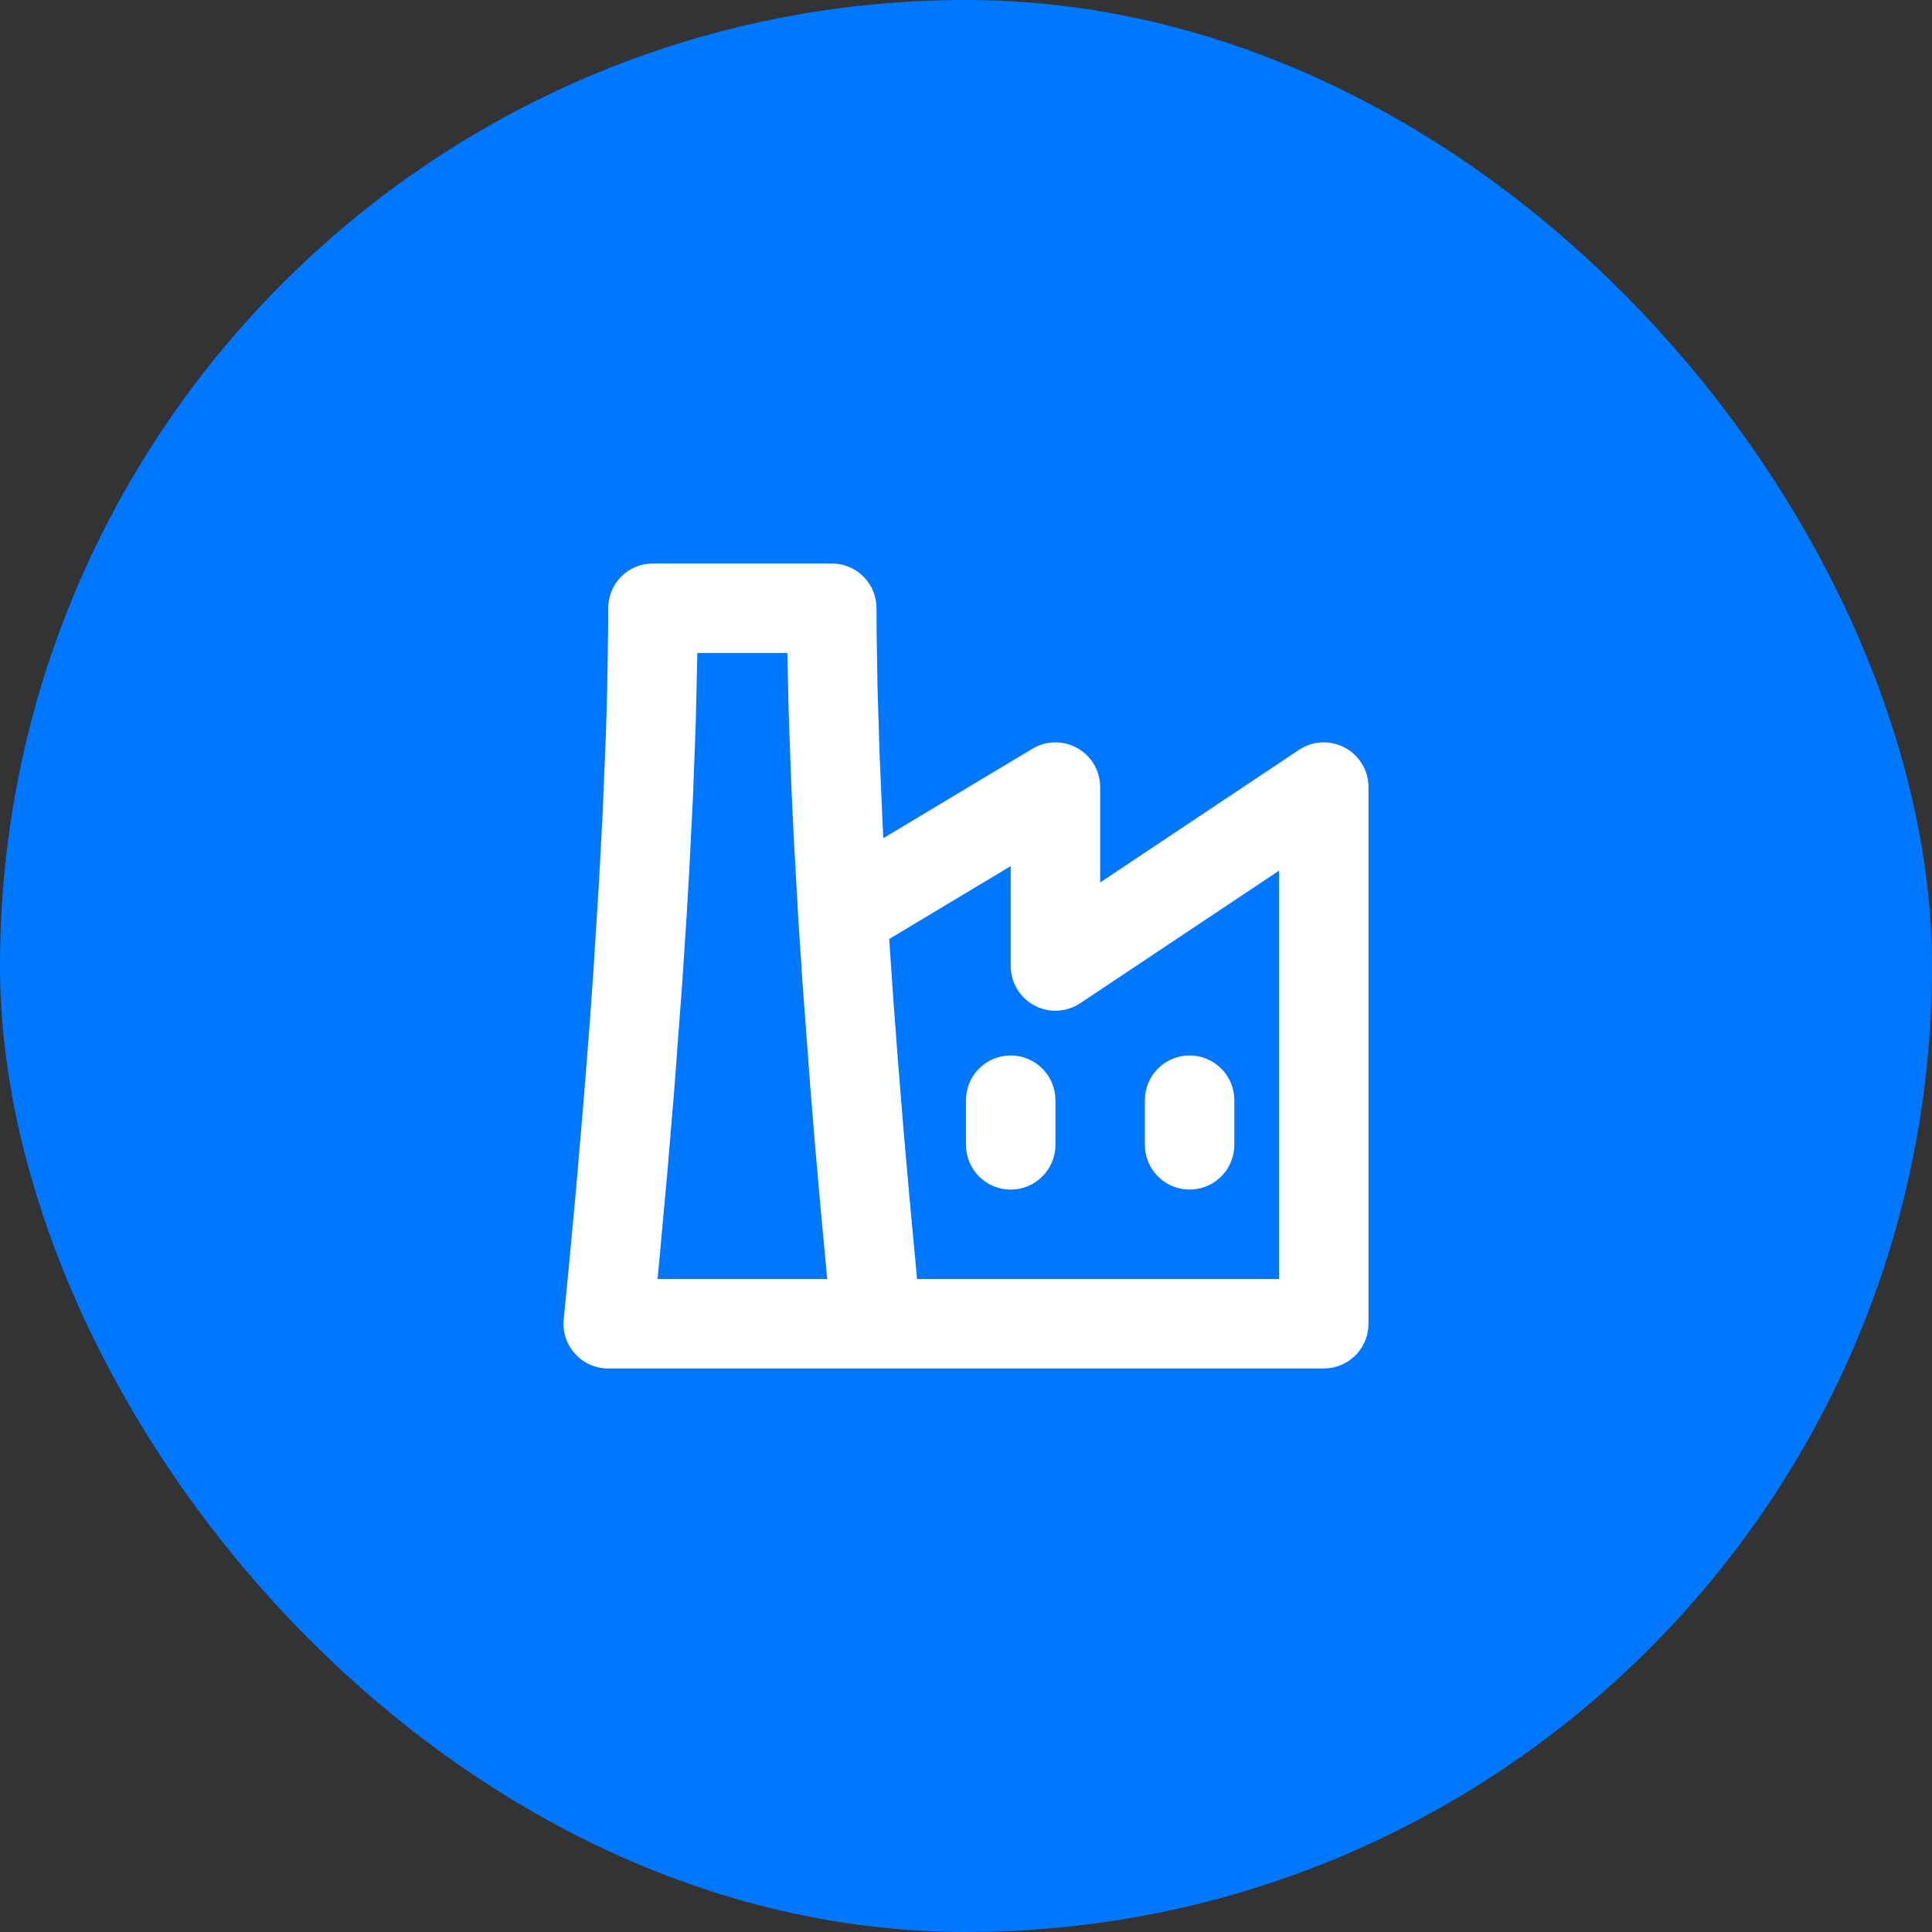
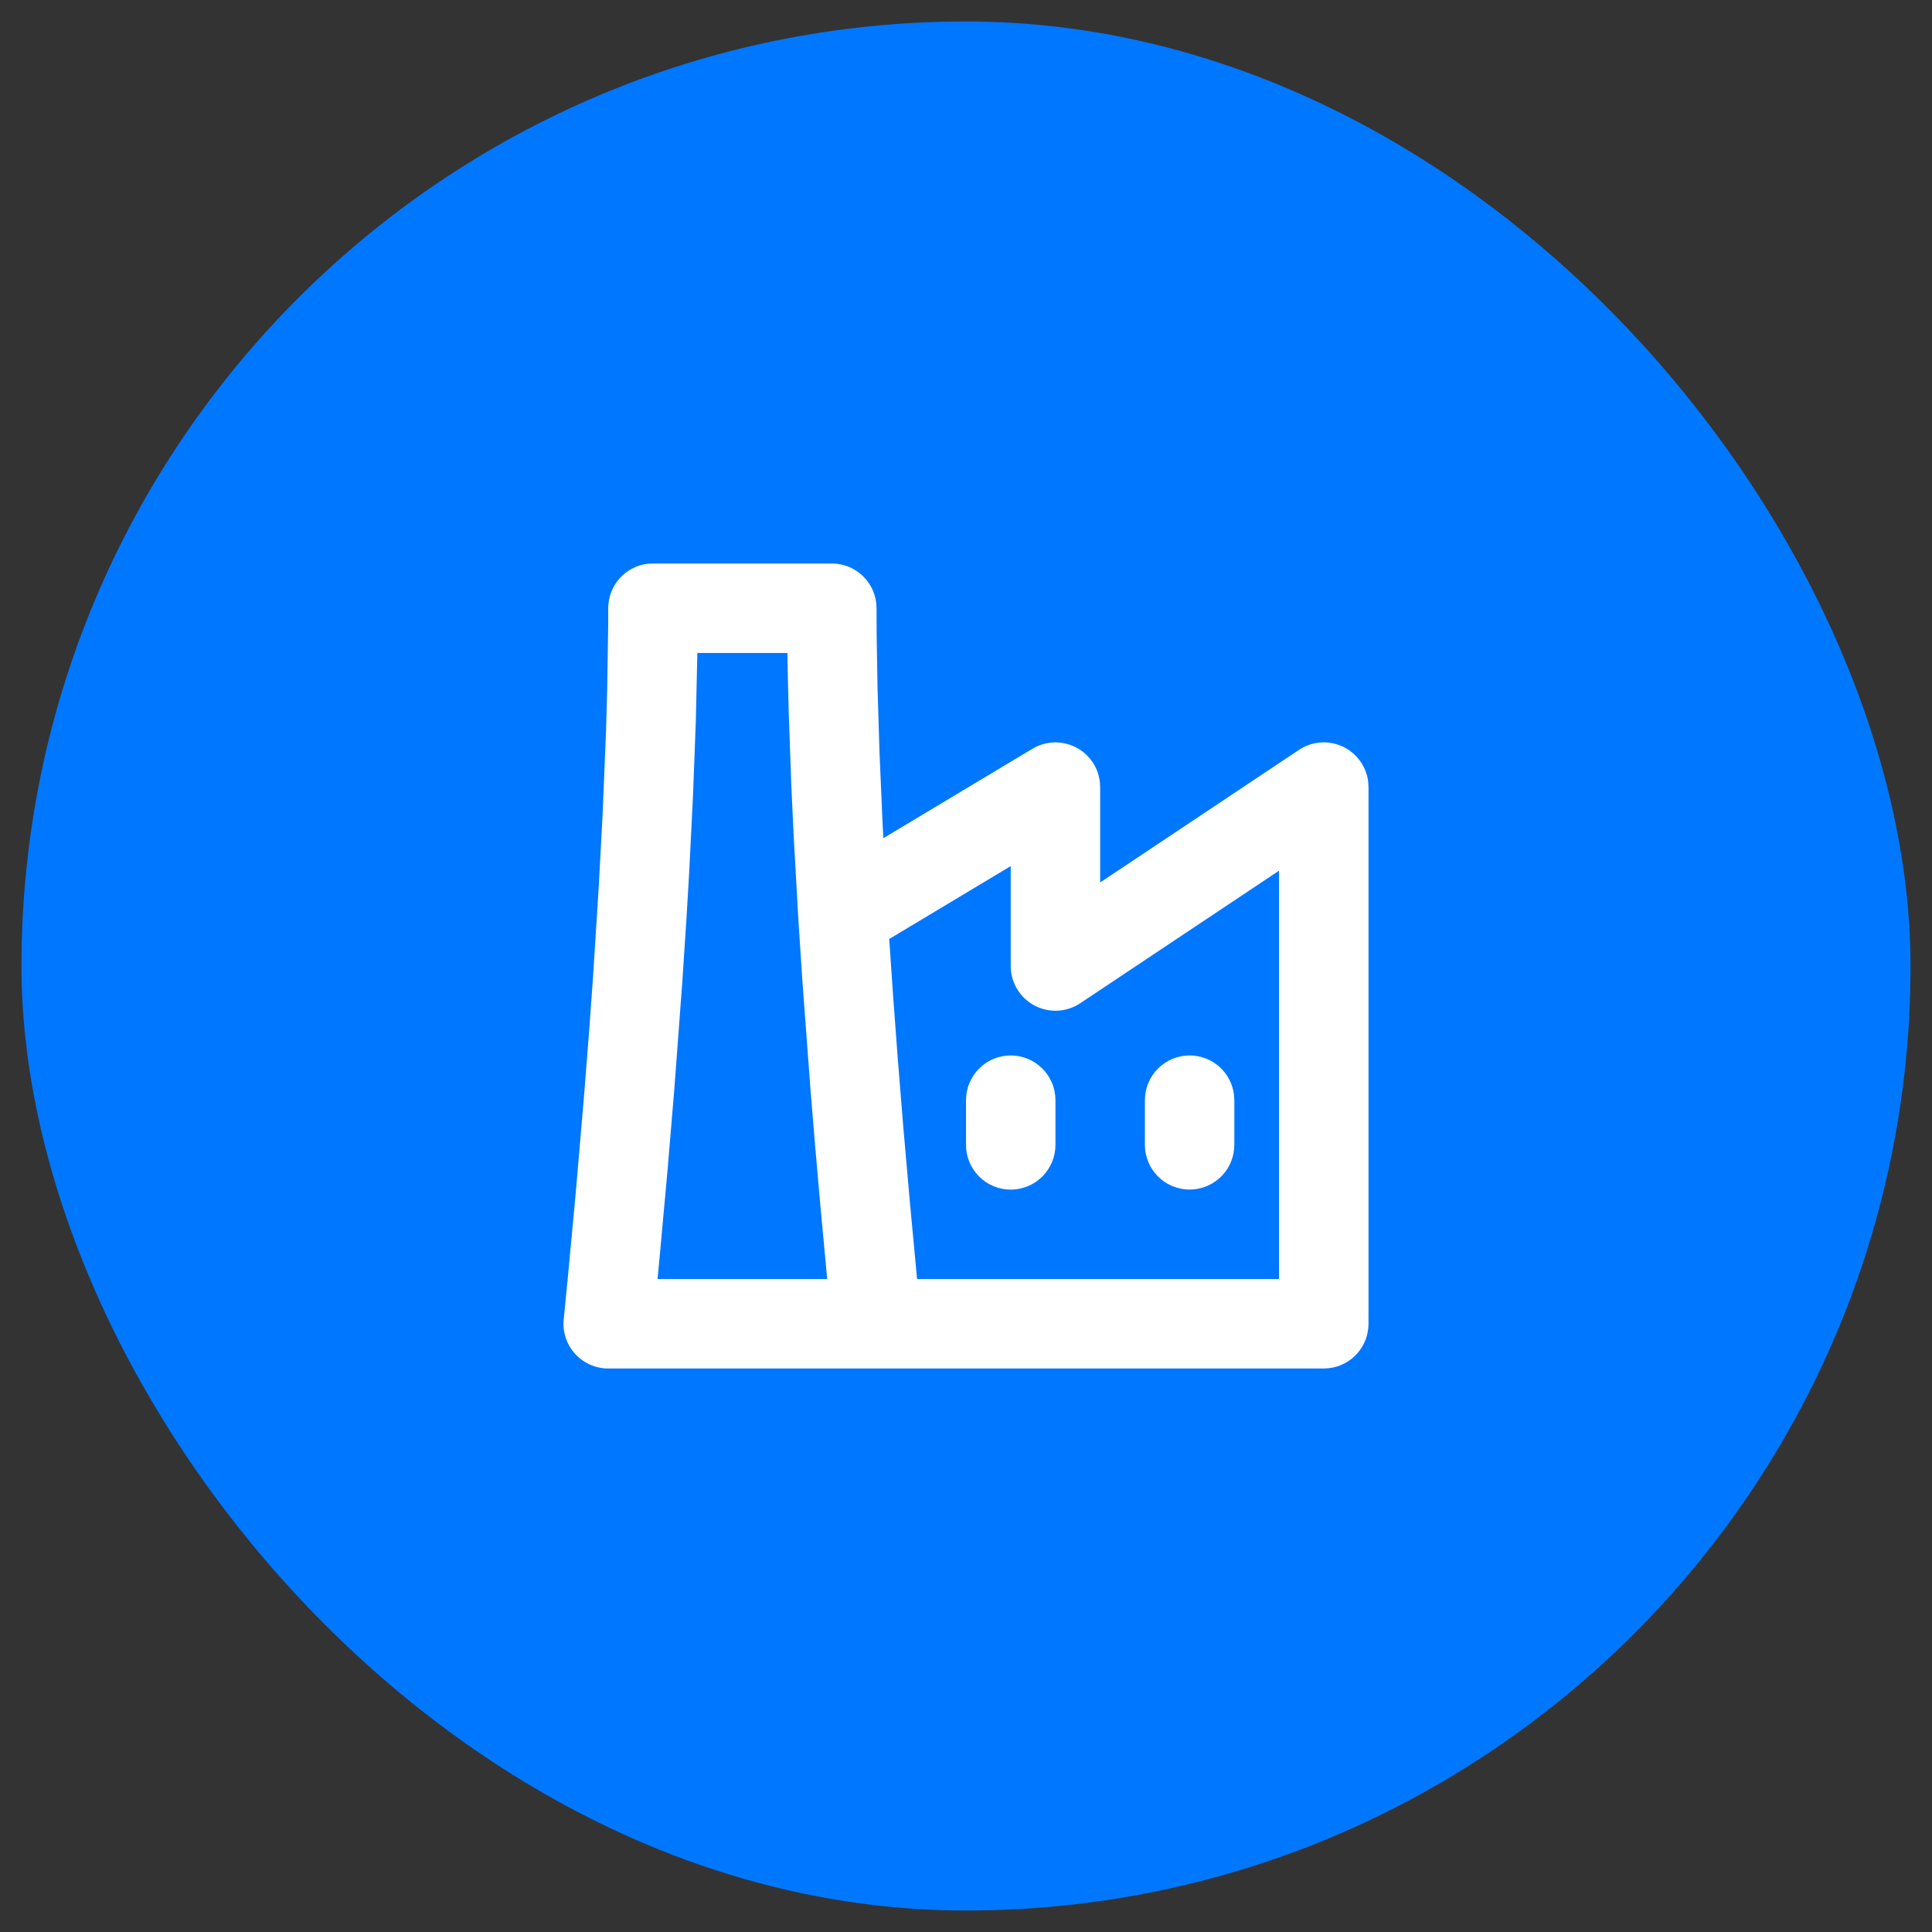
<svg xmlns="http://www.w3.org/2000/svg" width="90" height="90" viewBox="0 0 90 90" fill="none">
  <rect x="0" y="0" width="90" height="90" fill="#333333" stroke="none" />
  <rect x="1" y="1" width="88" height="88" rx="44" fill="#0077FF" />
-   <rect x="1" y="1" width="88" height="88" rx="44" stroke="#0077FF" stroke-width="2" />
  <g clip-path="url(#clip0_350_24557)">
    <path fill-rule="evenodd" clip-rule="evenodd" d="M38.75 26.25C39.26 26.25 39.753 26.437 40.134 26.776C40.516 27.116 40.759 27.583 40.819 28.09L40.833 28.333L40.837 29.504L40.877 31.973L40.971 35.052L41.112 38.317L41.15 39.046L48.096 34.879C48.394 34.7 48.732 34.599 49.08 34.585C49.427 34.57 49.773 34.643 50.085 34.796C50.397 34.95 50.666 35.178 50.867 35.462C51.068 35.746 51.194 36.075 51.235 36.421L51.25 36.667V41.108L60.51 34.933C60.806 34.736 61.148 34.617 61.502 34.589C61.857 34.561 62.213 34.624 62.536 34.772C62.859 34.92 63.139 35.149 63.349 35.436C63.559 35.723 63.692 36.059 63.735 36.413L63.75 36.667V61.667C63.75 62.177 63.563 62.669 63.224 63.051C62.885 63.432 62.417 63.676 61.91 63.735L61.667 63.75H28.333C28.042 63.75 27.754 63.689 27.488 63.571C27.222 63.453 26.984 63.28 26.788 63.064C26.593 62.848 26.445 62.594 26.354 62.317C26.263 62.041 26.231 61.748 26.26 61.458L26.46 59.425L26.821 55.558L27.202 51.106L27.458 47.844L27.621 45.571L27.883 41.458L28.073 37.917L28.231 34.062L28.285 32.146L28.333 29.042V28.34C28.333 27.262 29.137 26.381 30.173 26.262L30.417 26.25H38.75ZM47.083 40.346L41.423 43.742L41.608 46.448L41.827 49.381L42.083 52.548L42.381 55.946L42.721 59.583H59.583V40.56L50.323 46.733C50.009 46.943 49.645 47.063 49.268 47.081C48.891 47.099 48.516 47.015 48.184 46.837C47.851 46.659 47.573 46.394 47.38 46.071C47.186 45.747 47.083 45.377 47.083 45V40.346ZM36.681 30.417H32.485L32.413 33.625L32.283 37.062L32.102 40.688L31.981 42.742L31.785 45.731L31.41 50.765L31.098 54.494L30.731 58.527L30.631 59.583H38.535L38.244 56.473L37.985 53.535L37.756 50.765L37.381 45.731L37.185 42.742L36.965 38.796L36.86 36.521L36.742 33.2L36.696 31.337L36.681 30.417ZM47.083 49.167C47.636 49.167 48.166 49.386 48.556 49.777C48.947 50.168 49.167 50.697 49.167 51.25V53.333C49.167 53.886 48.947 54.416 48.556 54.806C48.166 55.197 47.636 55.417 47.083 55.417C46.531 55.417 46.001 55.197 45.61 54.806C45.219 54.416 45 53.886 45 53.333V51.25C45 50.697 45.219 50.168 45.61 49.777C46.001 49.386 46.531 49.167 47.083 49.167ZM55.417 49.167C55.927 49.167 56.419 49.354 56.801 49.693C57.182 50.032 57.426 50.499 57.485 51.006L57.5 51.25V53.333C57.499 53.864 57.296 54.375 56.932 54.761C56.567 55.147 56.069 55.38 55.539 55.411C55.009 55.442 54.487 55.269 54.08 54.929C53.672 54.588 53.411 54.104 53.348 53.577L53.333 53.333V51.25C53.333 50.697 53.553 50.168 53.944 49.777C54.334 49.386 54.864 49.167 55.417 49.167Z" fill="white" />
  </g>
  <defs>
    <clipPath id="clip0_350_24557">
      <rect width="50" height="50" fill="white" transform="translate(20 20)" />
    </clipPath>
  </defs>
</svg>